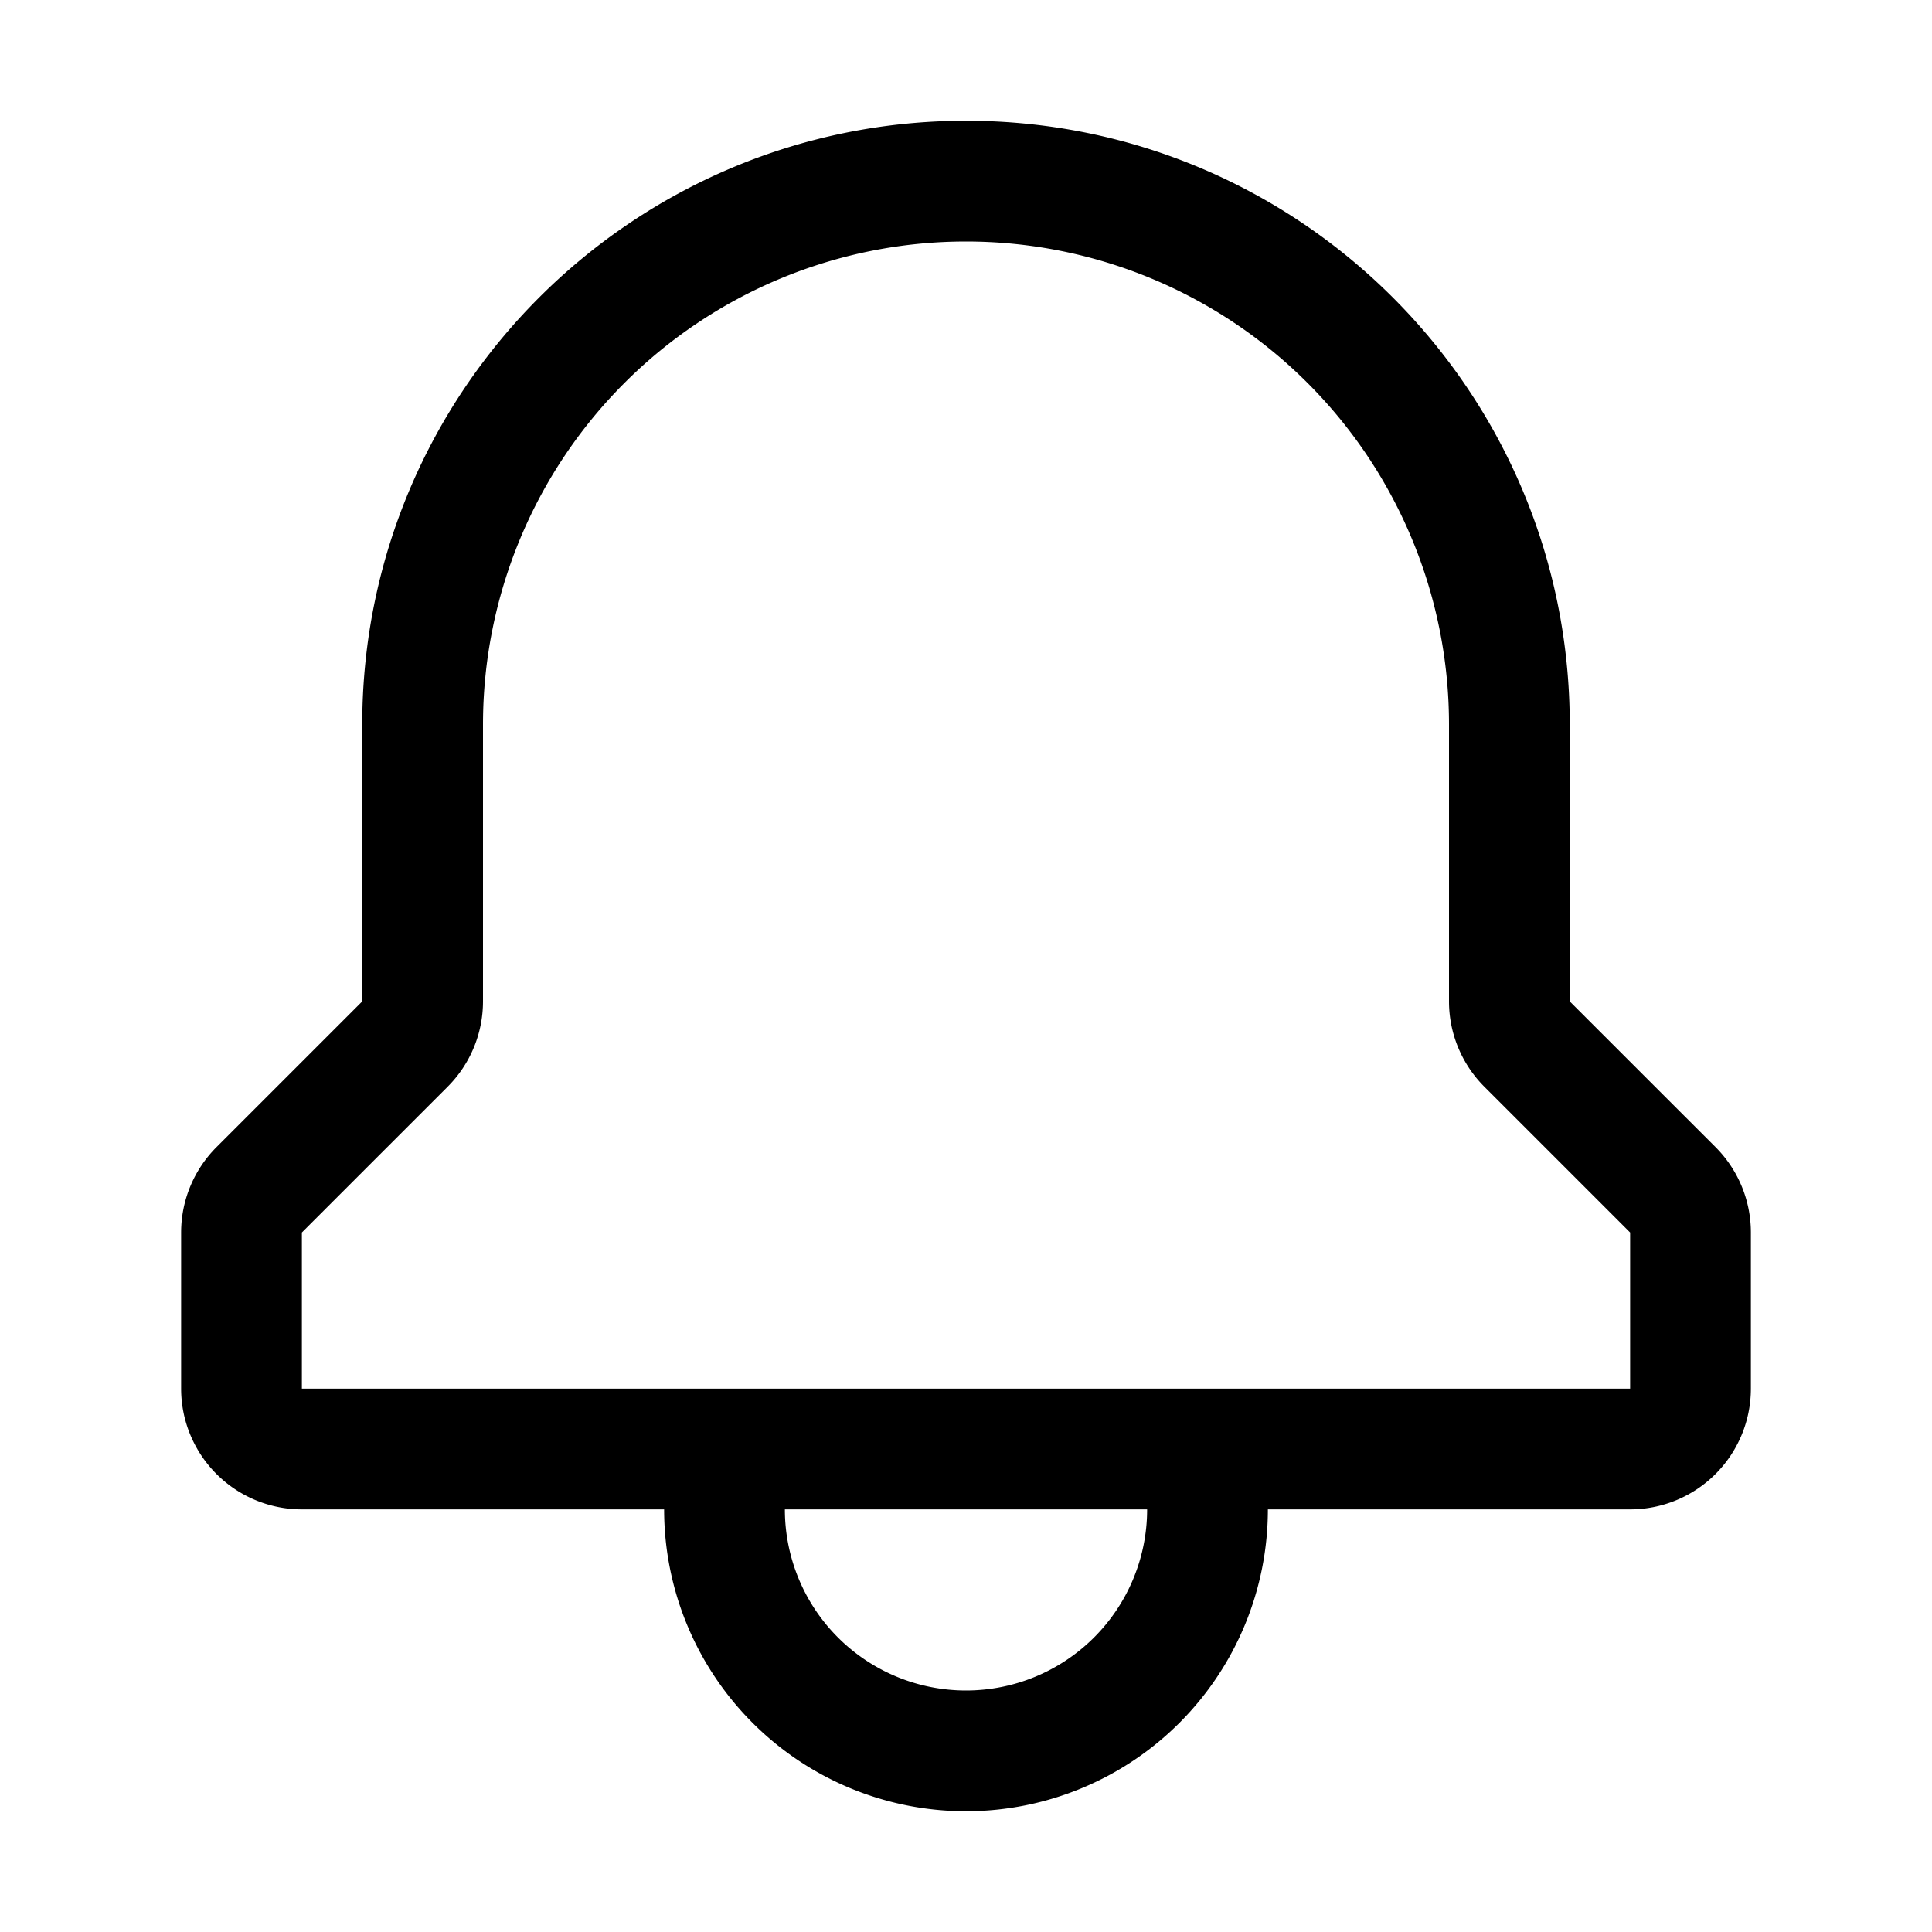
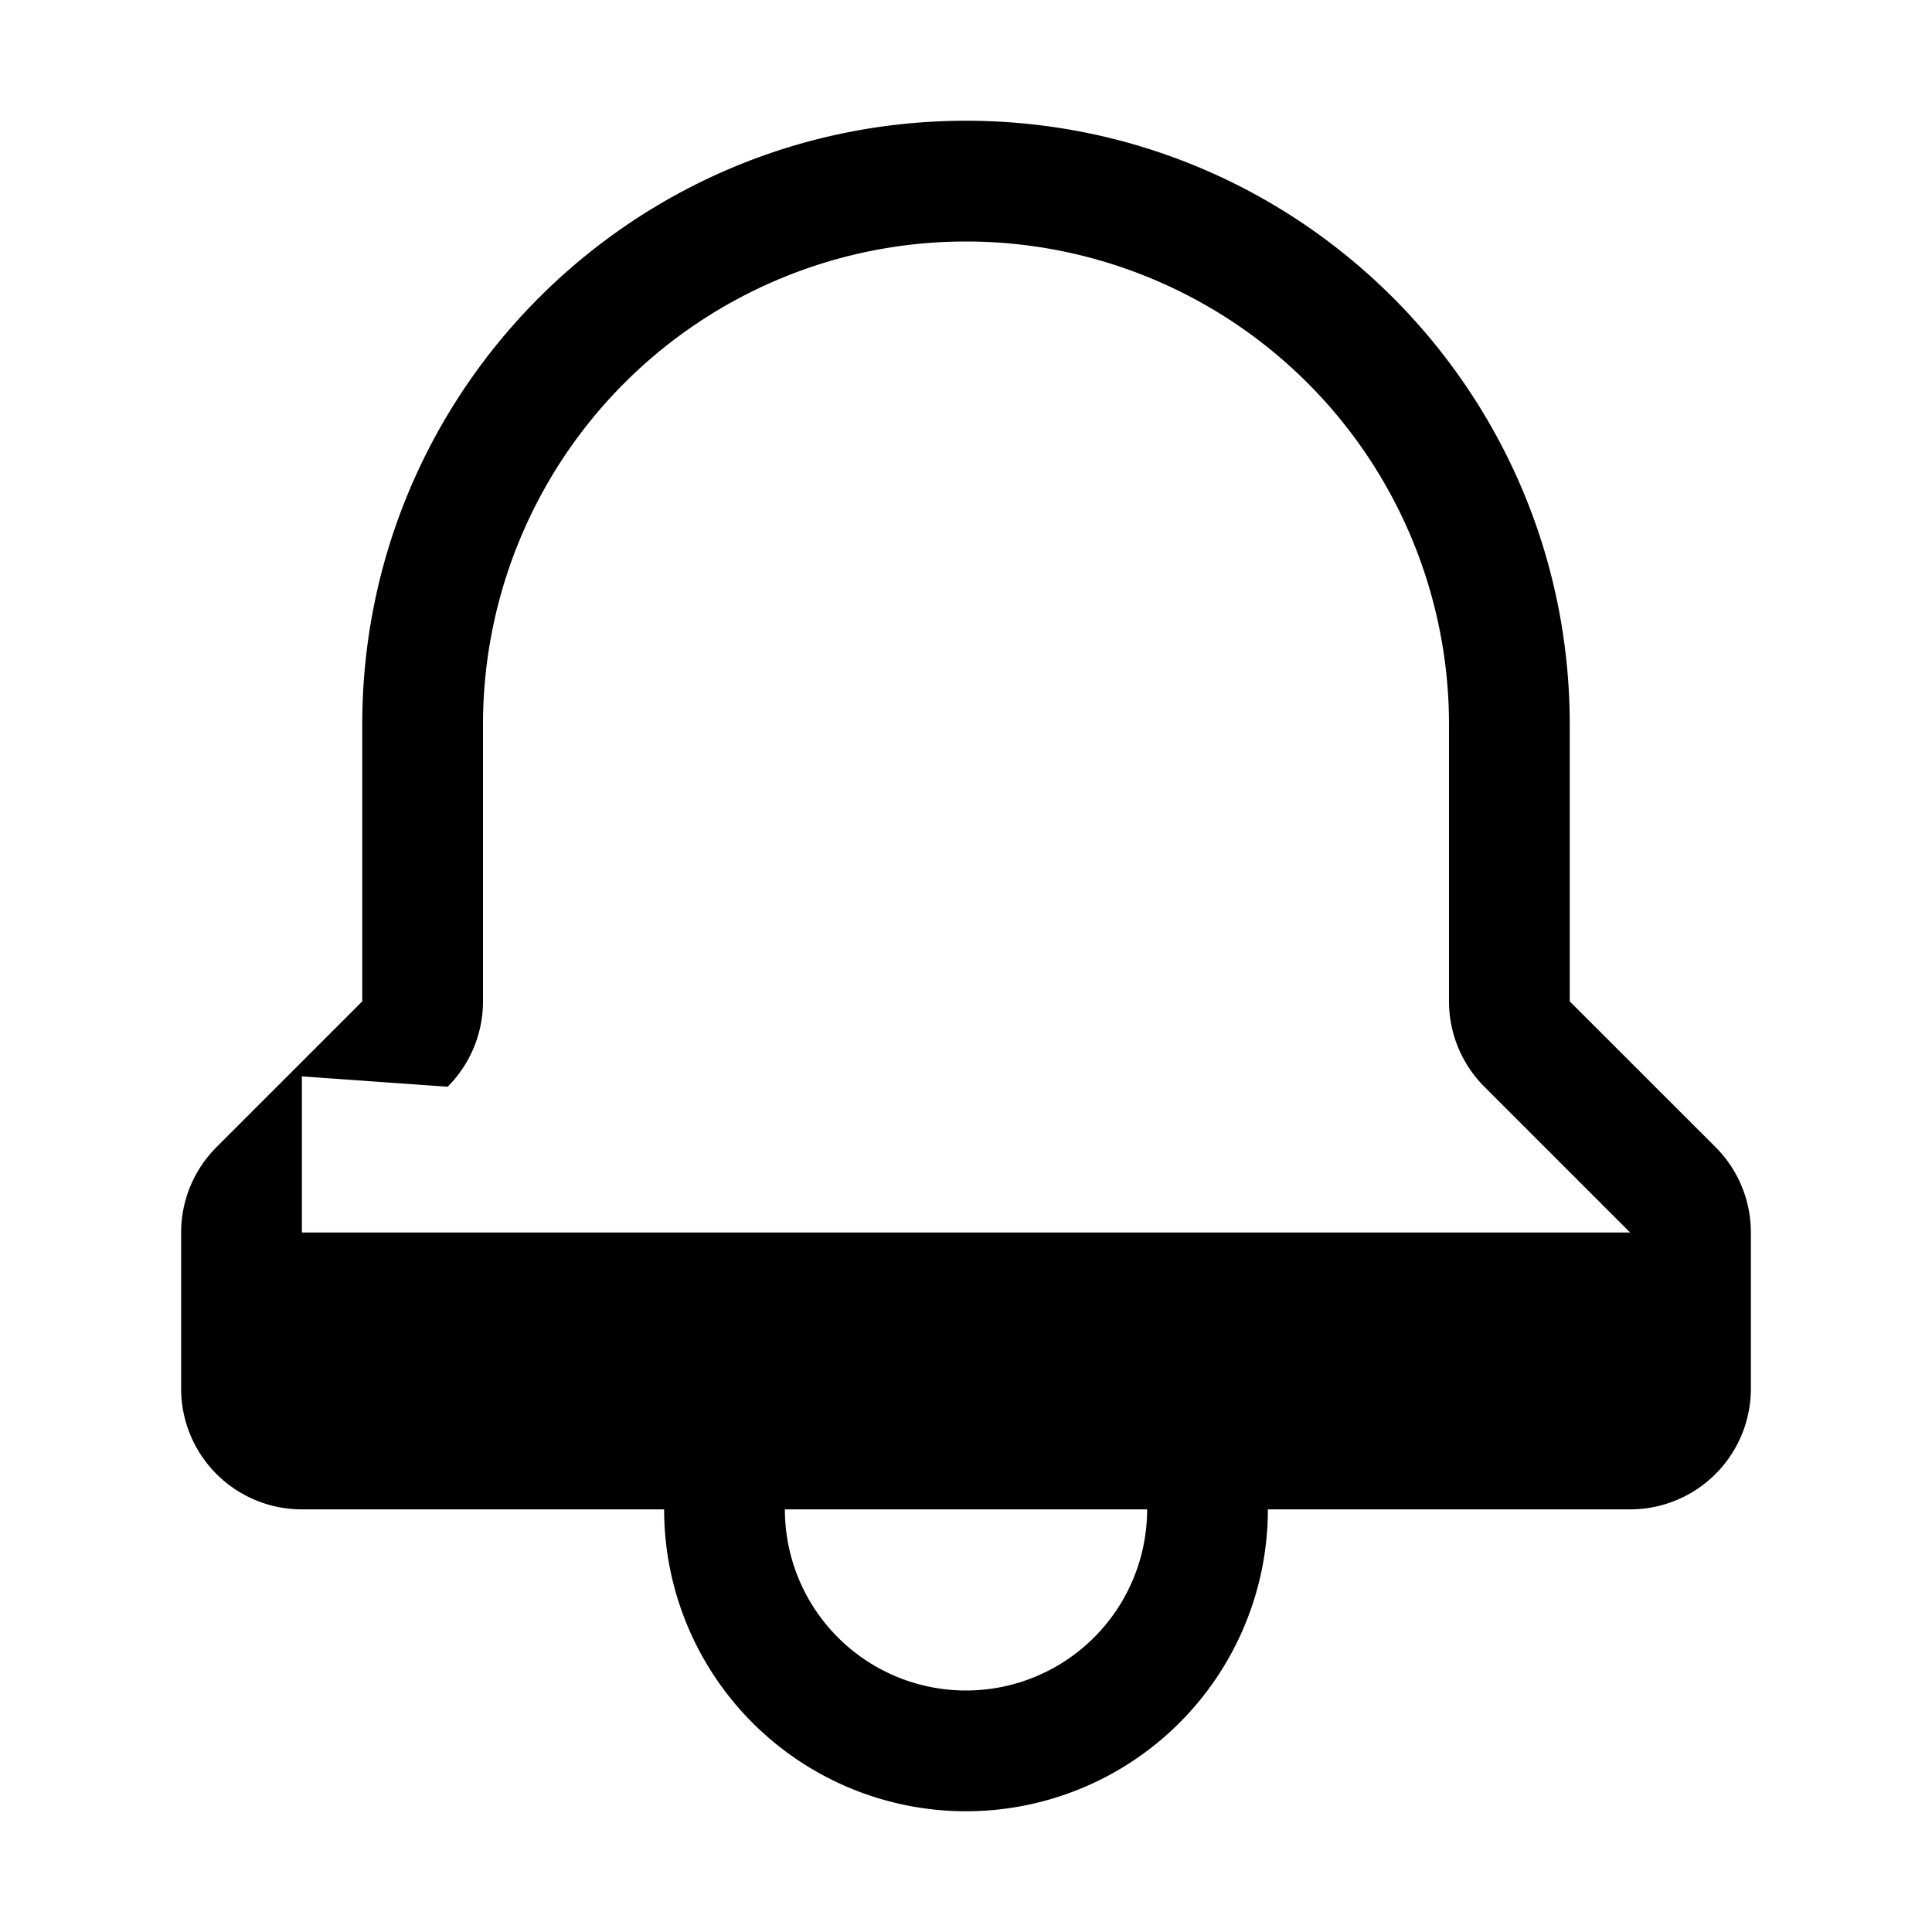
<svg xmlns="http://www.w3.org/2000/svg" width="32" height="32" viewBox="0 0 32 32">
-   <path fill-rule="evenodd" d="M8 12a8 8 0 0116 0v4.586A2 2 0 0024.586 18L27 20.414V23H5v-2.586L7.414 18A2 2 0 008 16.586V12zm8-10C10.477 2 6 6.477 6 12v4.586L3.586 19A2 2 0 003 20.414V23a2 2 0 002 2h6a5 5 0 0010 0h6a2 2 0 002-2v-2.586A2 2 0 0028.415 19L26 16.586V12c0-5.523-4.477-10-10-10zm3 23h-6a3 3 0 006 0z" />
+   <path fill-rule="evenodd" d="M8 12a8 8 0 0116 0v4.586A2 2 0 0024.586 18L27 20.414H5v-2.586L7.414 18A2 2 0 008 16.586V12zm8-10C10.477 2 6 6.477 6 12v4.586L3.586 19A2 2 0 003 20.414V23a2 2 0 002 2h6a5 5 0 0010 0h6a2 2 0 002-2v-2.586A2 2 0 0028.415 19L26 16.586V12c0-5.523-4.477-10-10-10zm3 23h-6a3 3 0 006 0z" />
</svg>